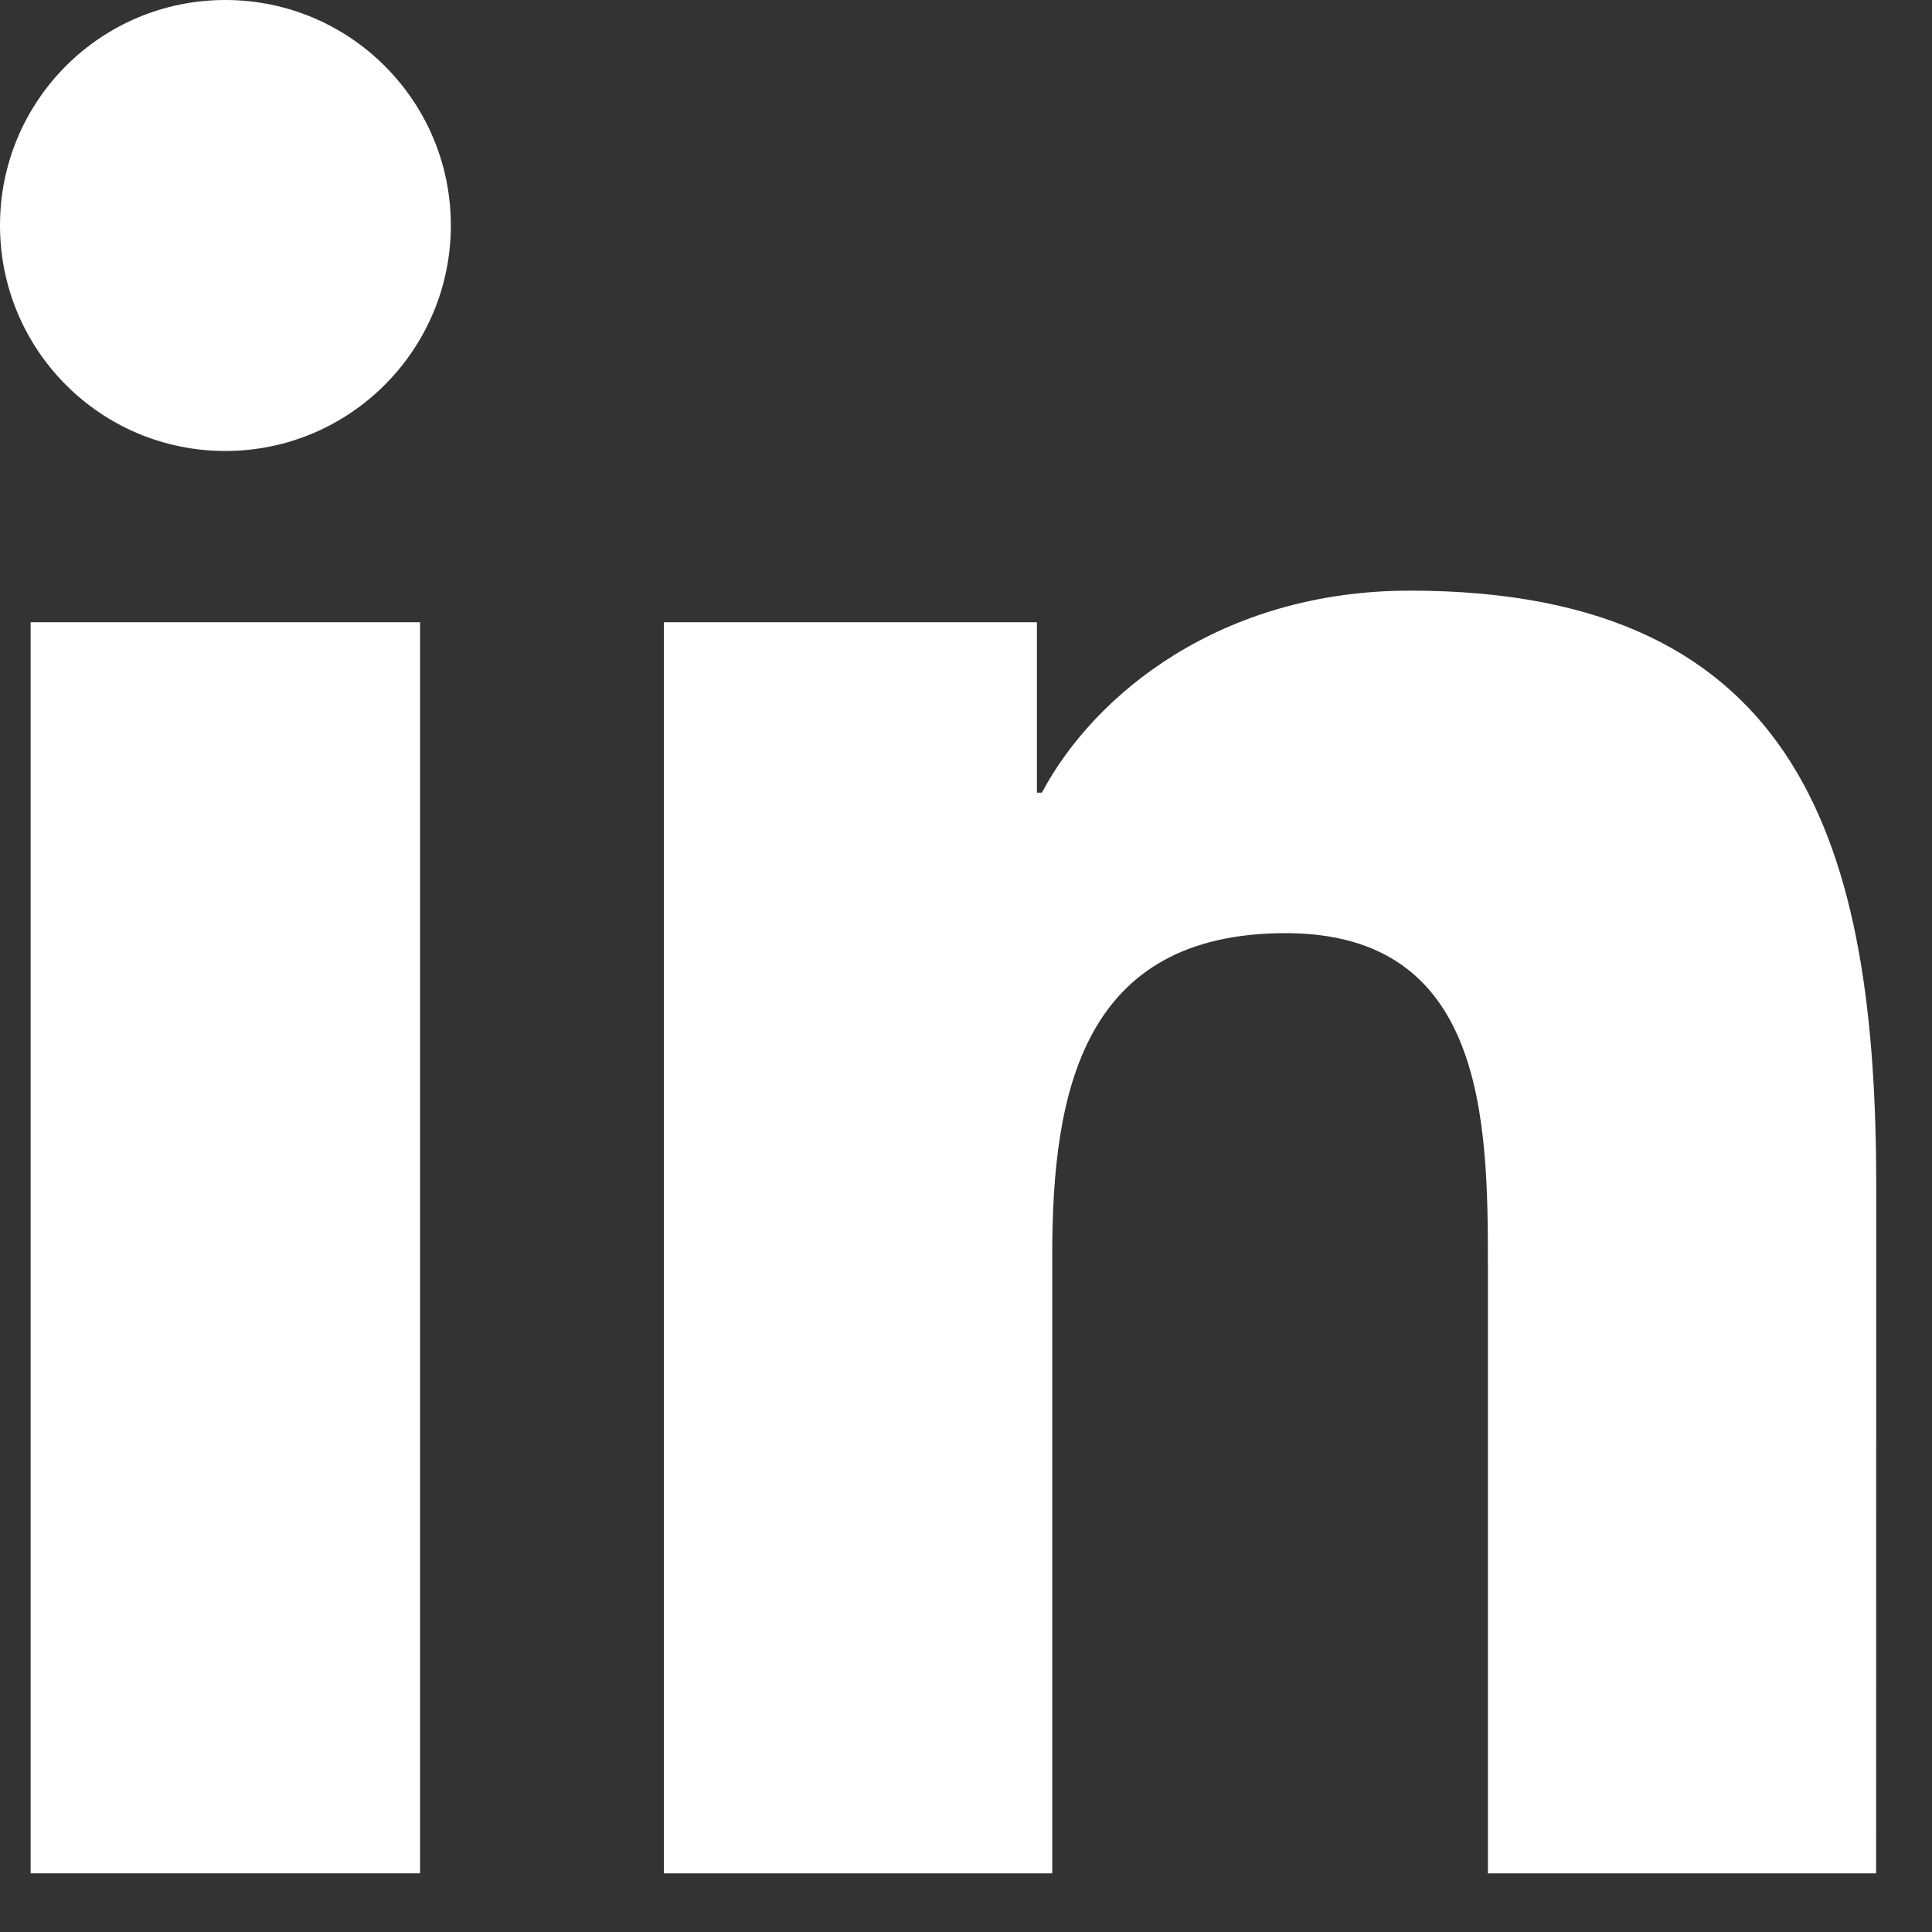
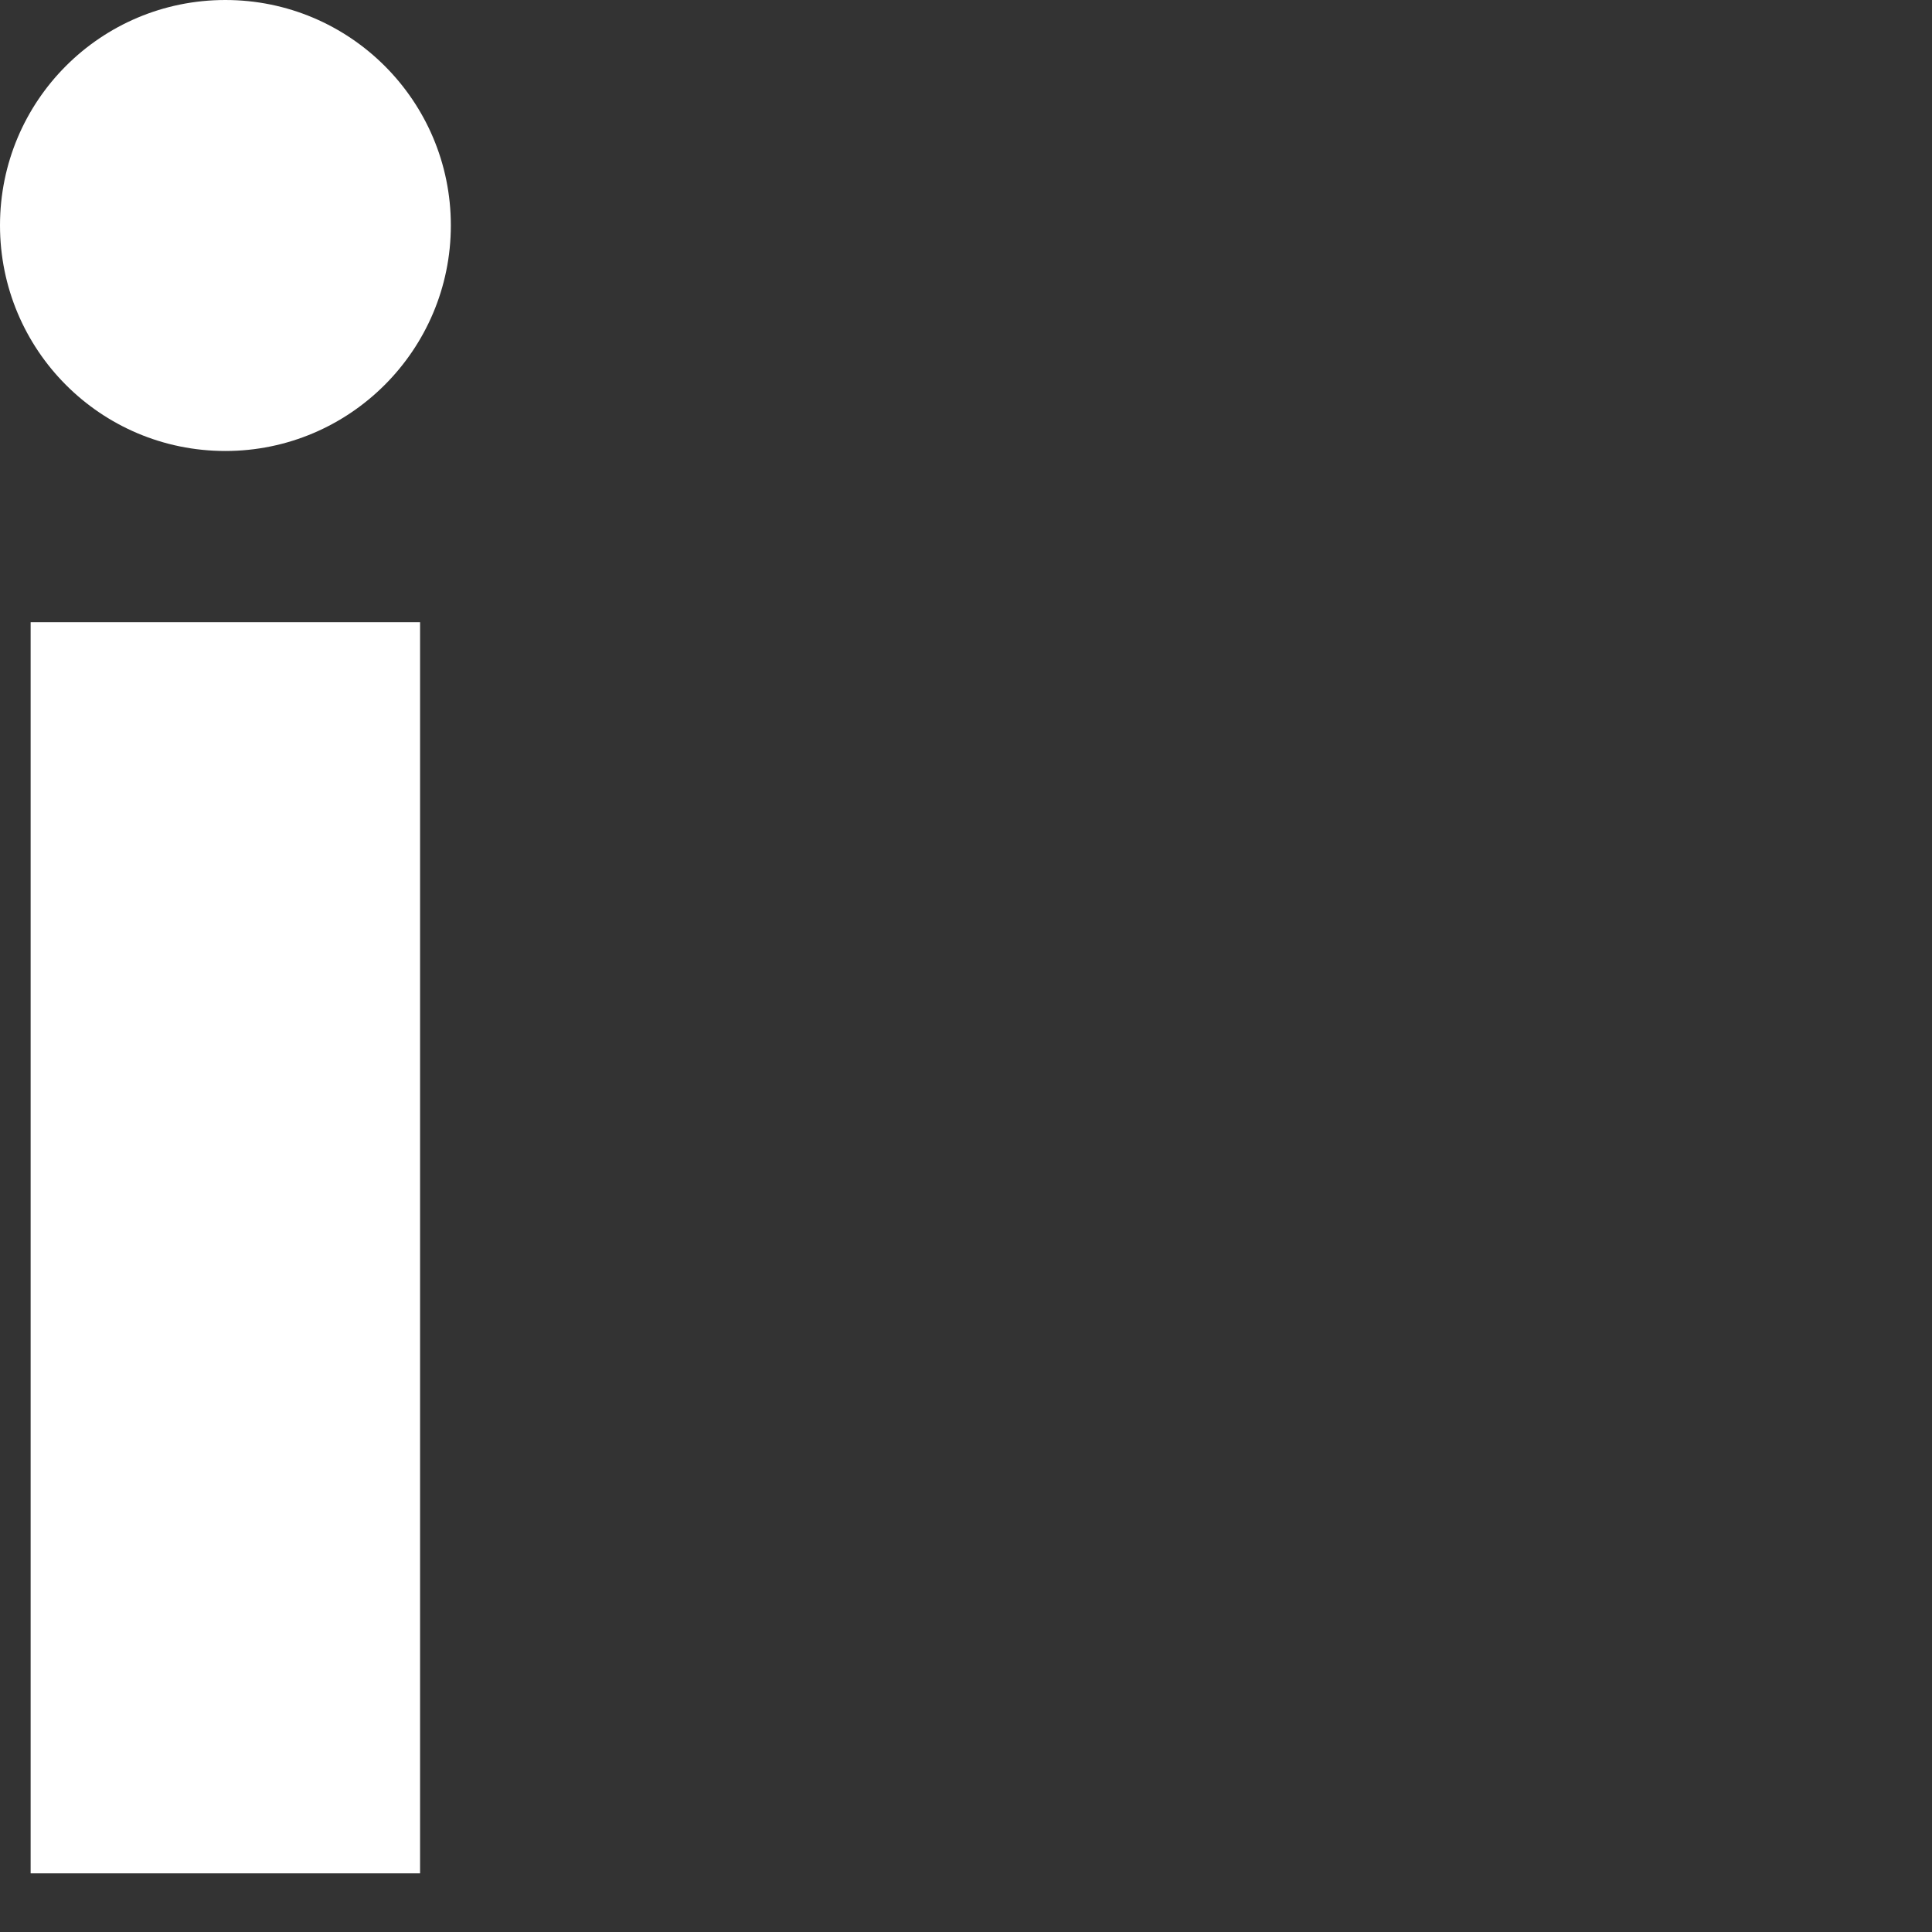
<svg xmlns="http://www.w3.org/2000/svg" width="14" height="14" viewBox="0 0 14 14" fill="none">
  <rect x="0" y="0" width="14" height="14" fill="#333333" stroke="none" />
-   <path d="M10.782 13.575H13.595L13.596 8.598C13.596 6.156 13.069 4.28 10.218 4.28C8.846 4.28 7.928 5.032 7.55 5.744H7.514V4.509H4.811V13.575H7.625V9.088C7.625 7.906 7.849 6.762 9.316 6.762C10.76 6.762 10.782 8.115 10.782 9.166V13.575Z" fill="#fff" />
  <path d="M0 1.633C0 2.535 0.728 3.268 1.633 3.268C2.535 3.268 3.267 2.535 3.267 1.633C3.267 0.732 2.536 0 1.633 0C0.728 0 0 0.732 0 1.633Z" fill="#fff" />
  <path d="M0.222 13.575H3.044V4.509H0.222V13.575Z" fill="#fff" />
</svg>